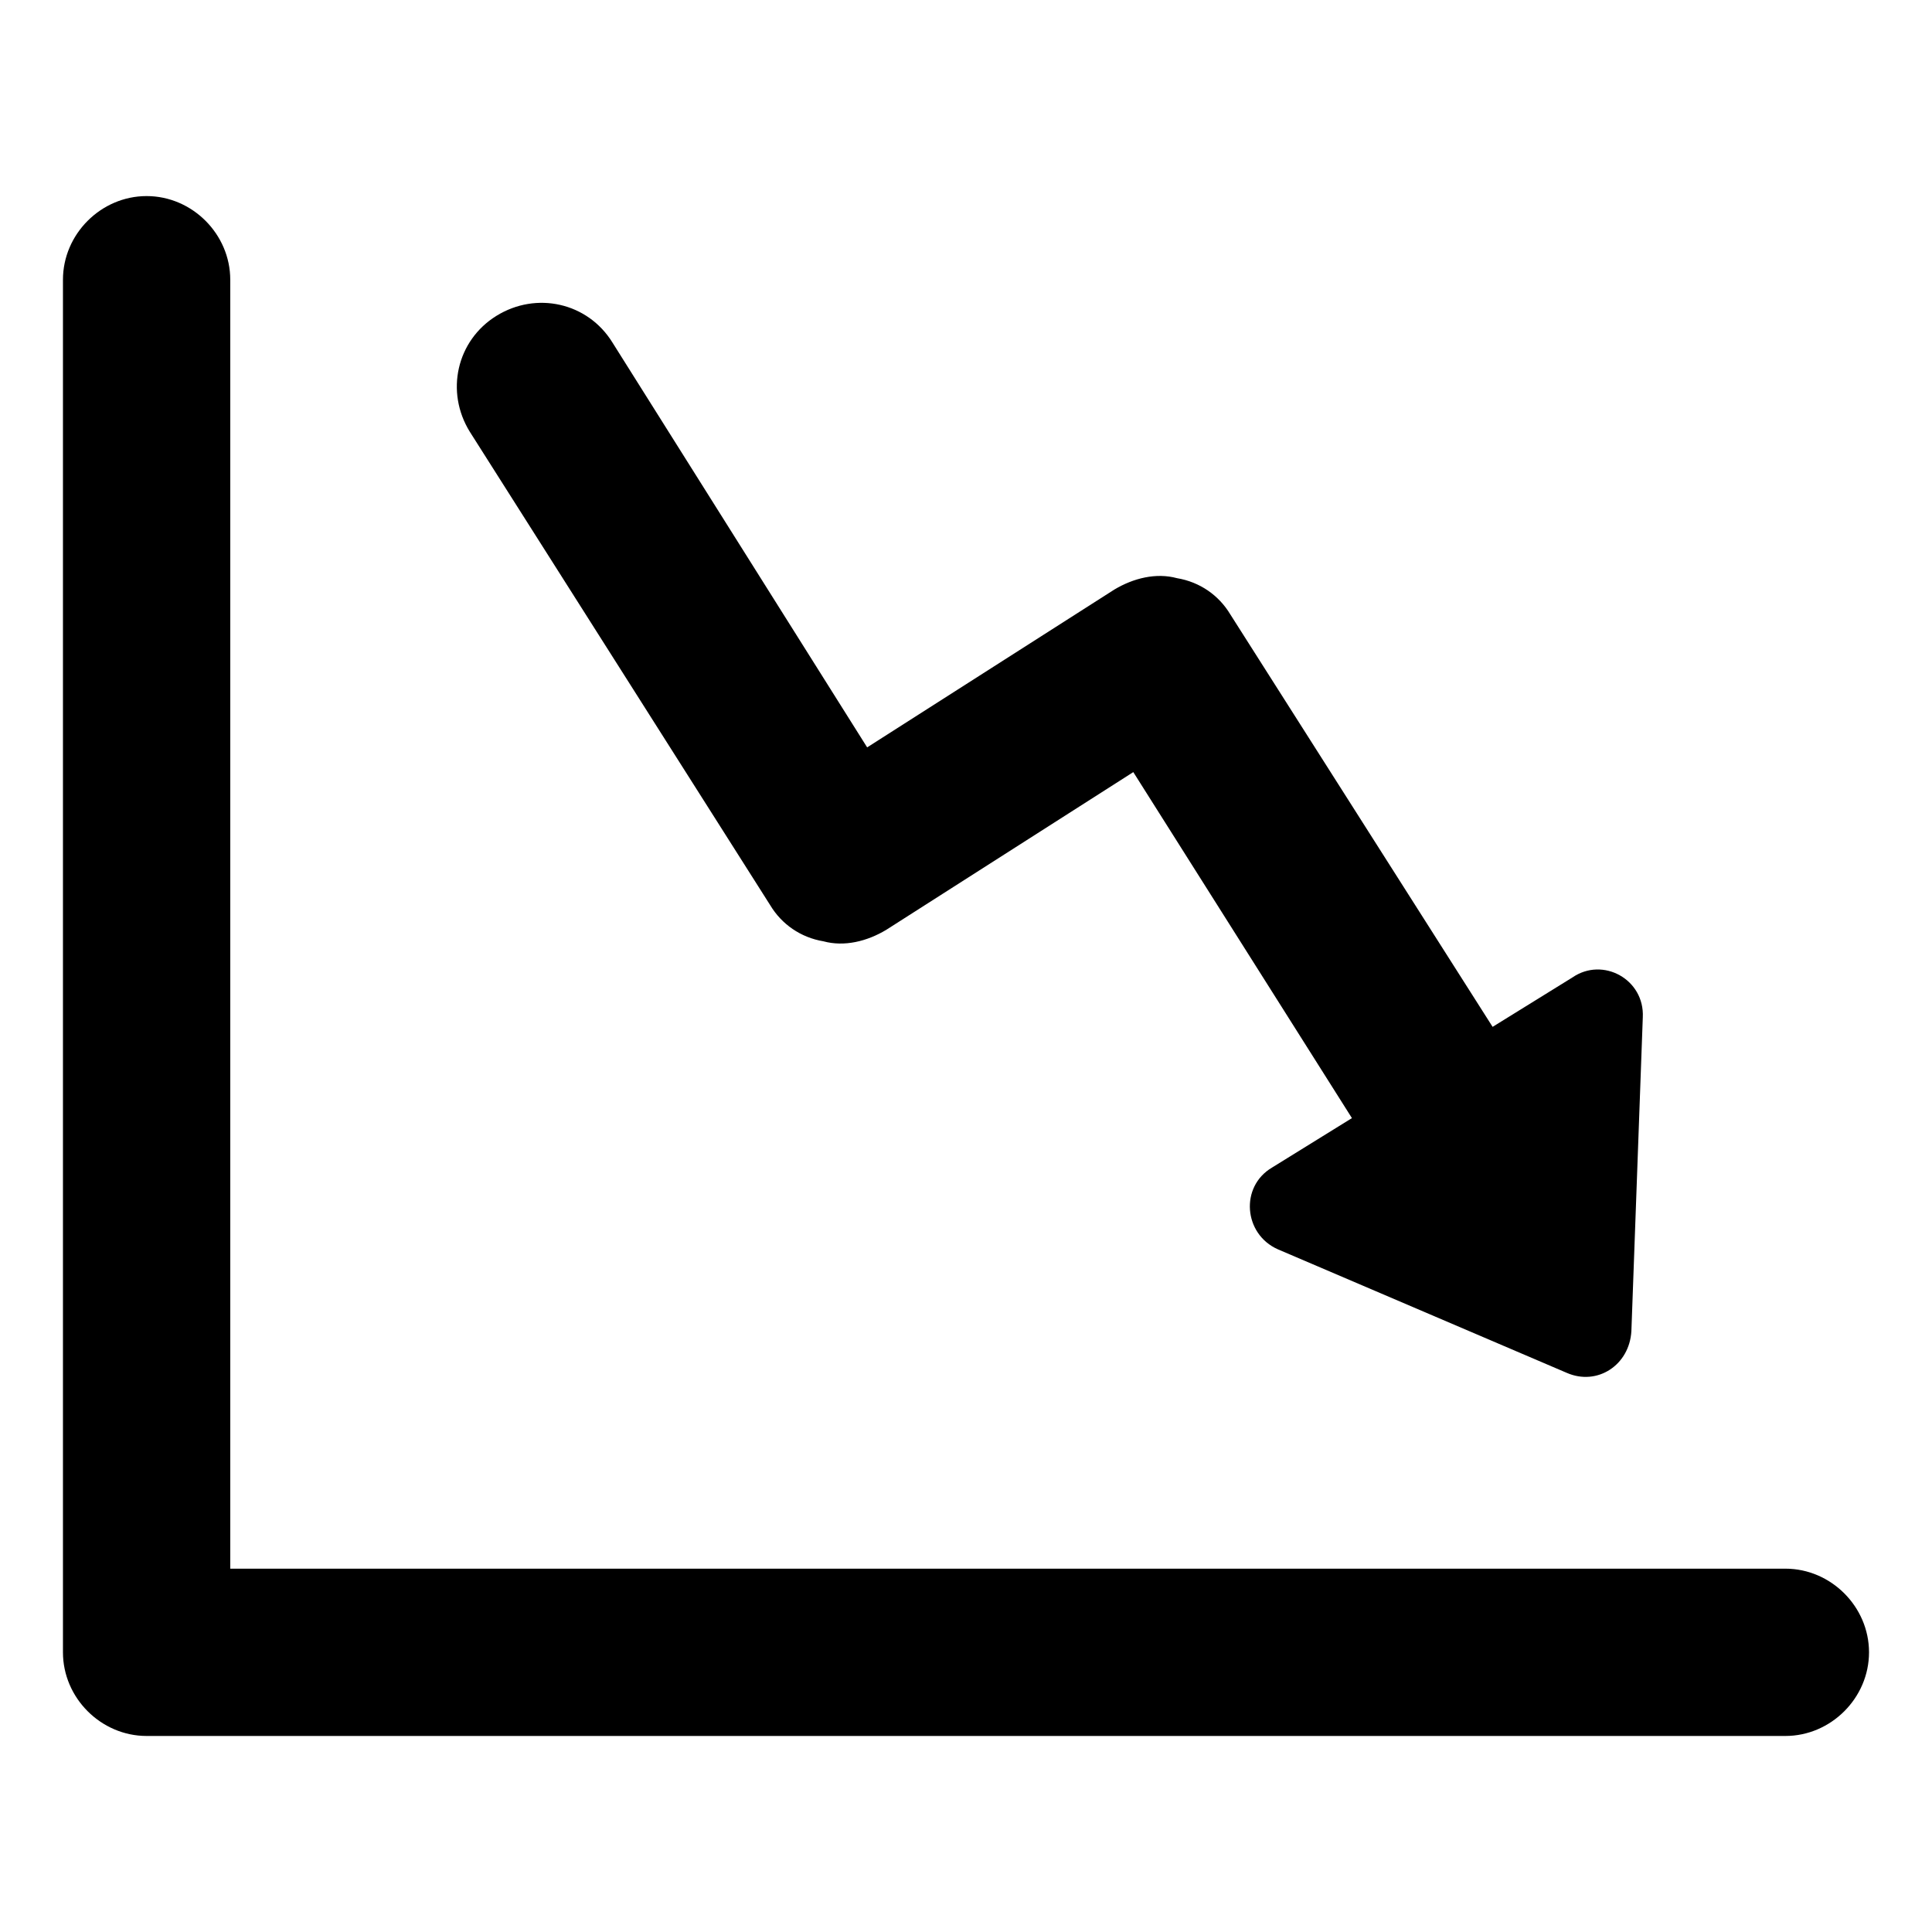
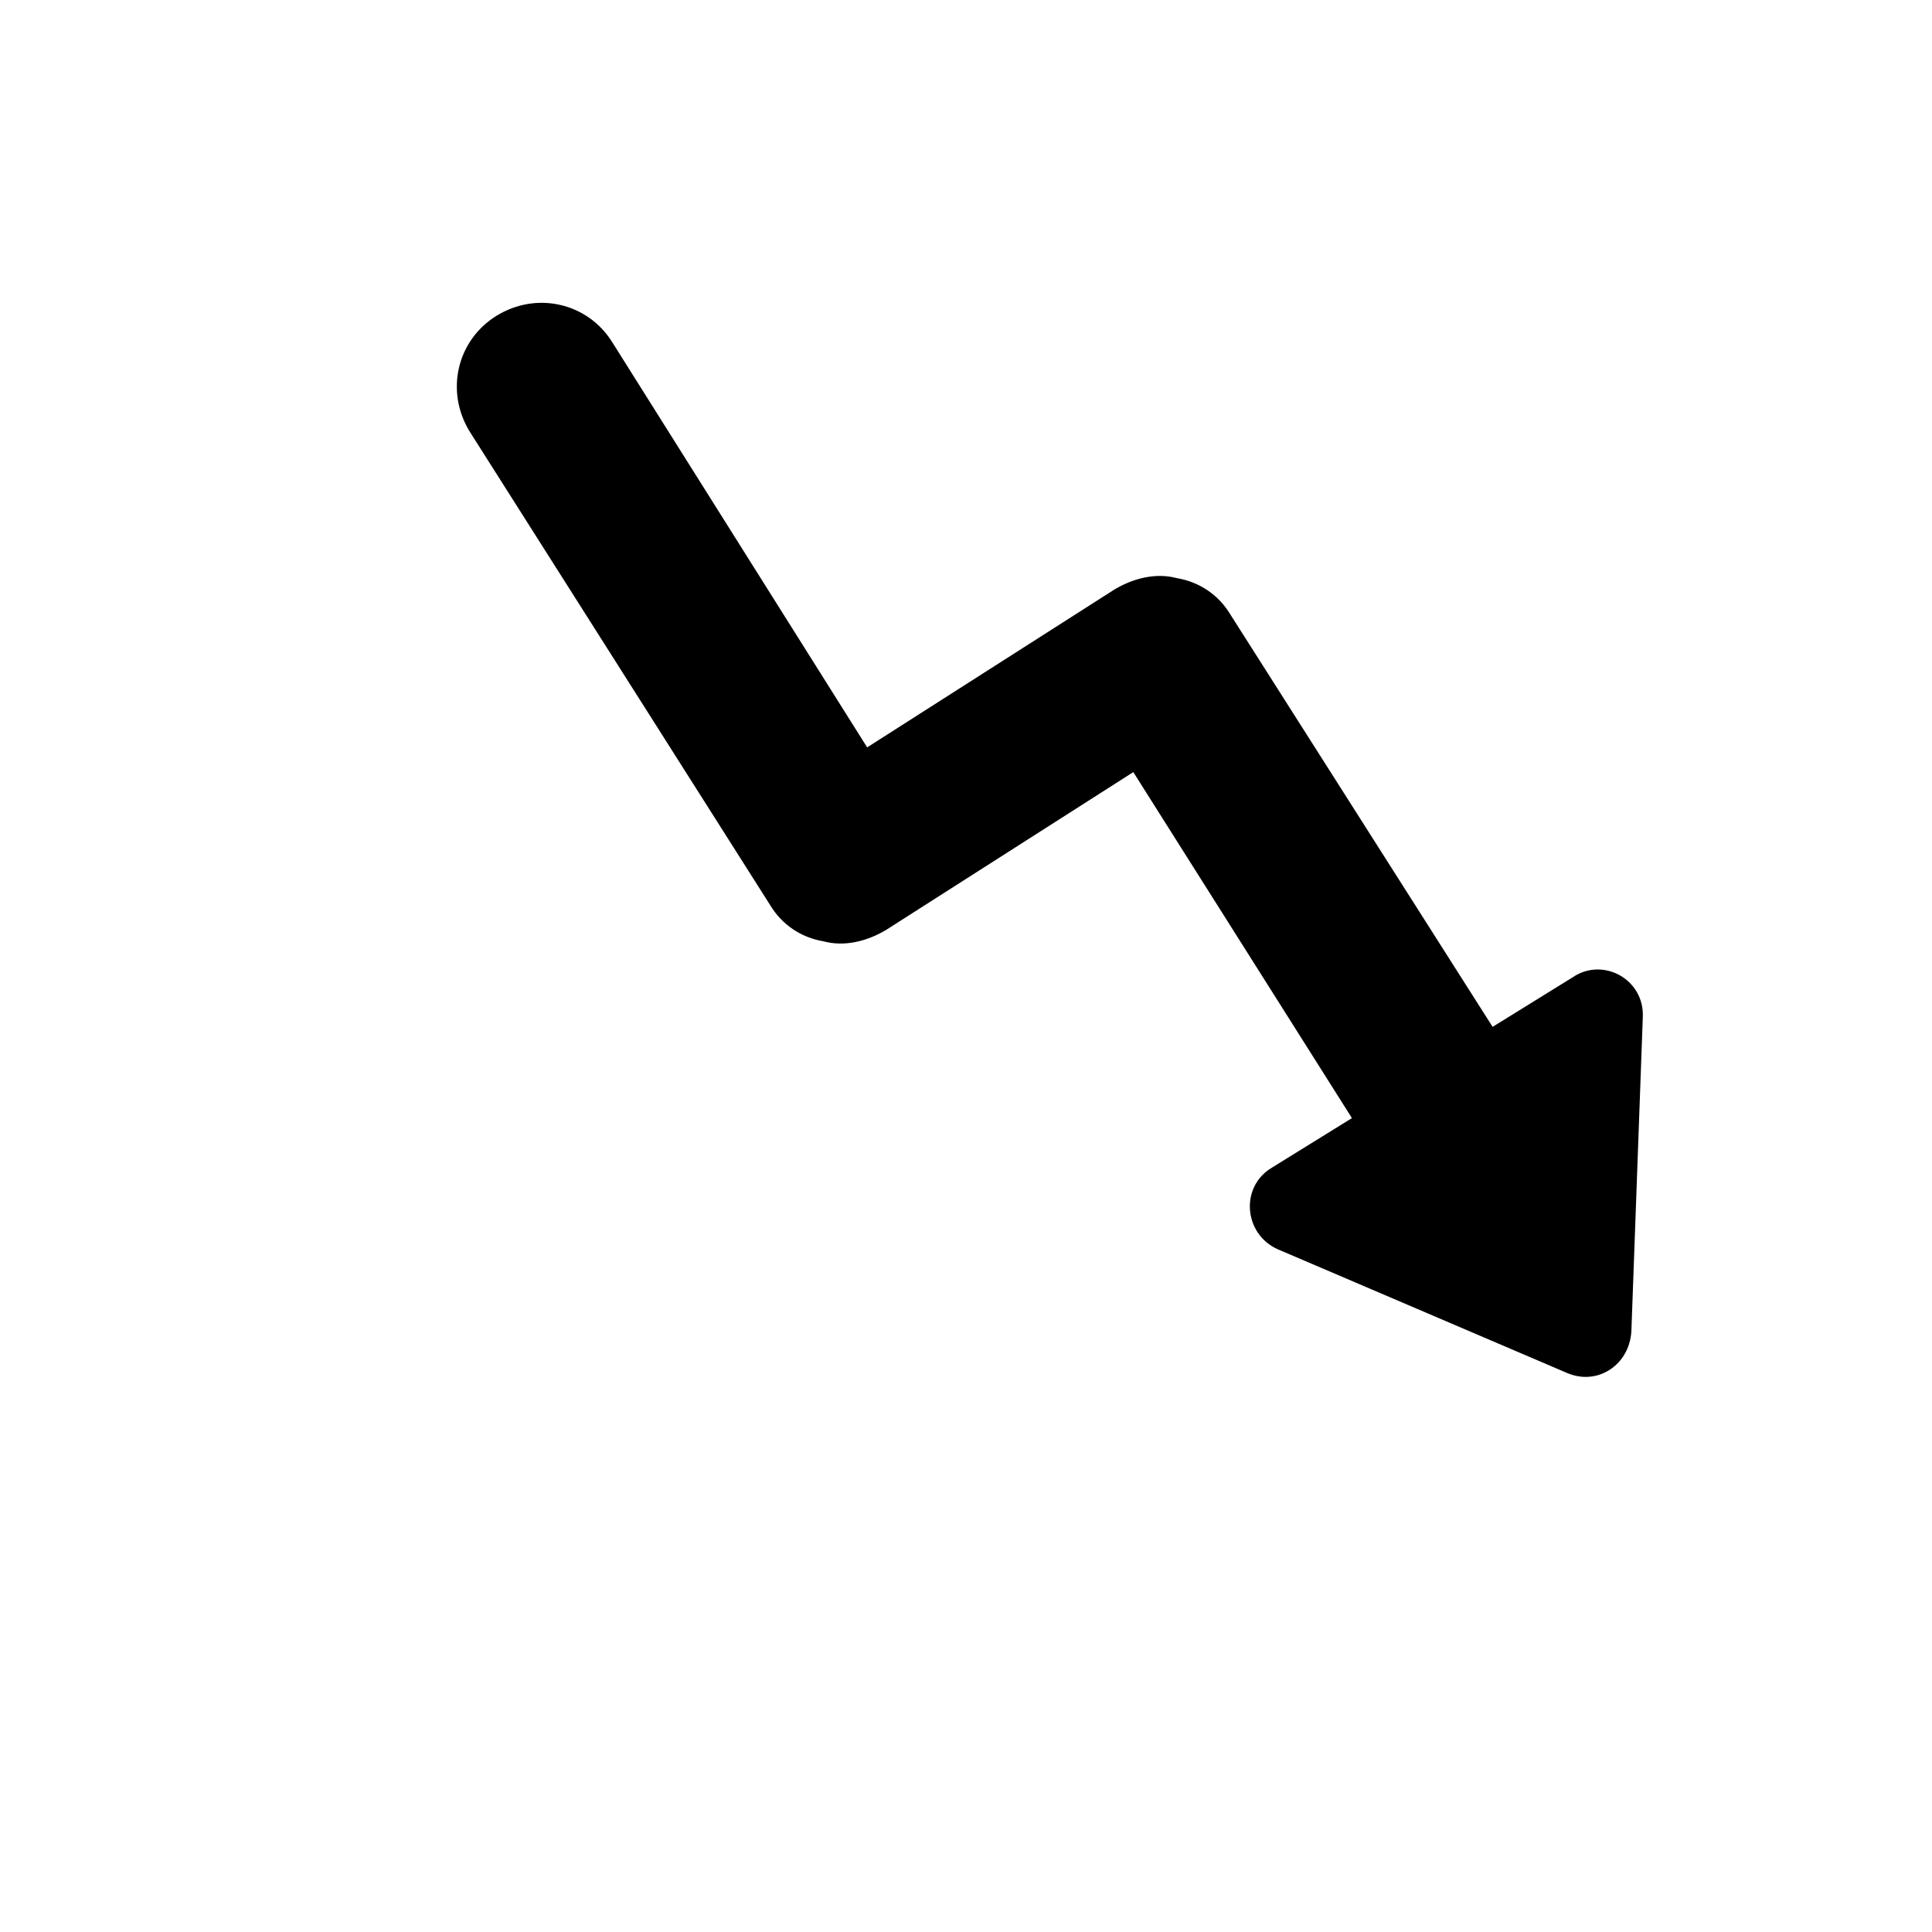
<svg xmlns="http://www.w3.org/2000/svg" fill="#000000" width="800px" height="800px" version="1.1" viewBox="144 144 512 512">
  <g>
-     <path d="m617.14 559.71h-412.12v-341.58c0-12.09-10.078-22.168-22.168-22.168-12.09 0-22.168 10.078-22.168 22.168v363.75c0 12.09 10.078 22.168 22.168 22.168h434.29c12.09 0 22.168-10.078 22.168-22.168 0-12.094-10.078-22.168-22.168-22.168z" />
    <path d="m348.11 383.88c3.023 5.039 8.062 8.566 14.105 9.574 5.543 1.512 11.586 0 16.625-3.023l65.496-41.816 57.941 91.695-21.16 13.098c-8.566 5.039-7.559 17.633 1.512 21.664l76.578 32.746c8.062 3.527 16.625-2.016 17.129-11.082l3.023-83.129c0.504-10.078-10.578-16.121-18.641-10.578l-21.16 13.098-69.527-109.33c-3.023-5.039-8.062-8.566-14.105-9.574-5.543-1.512-11.586 0-16.625 3.023l-65.496 41.816-67.512-107.31c-6.551-10.578-20.152-13.602-30.73-7.055-10.578 6.551-13.602 20.152-7.055 30.73z" />
  </g>
</svg>